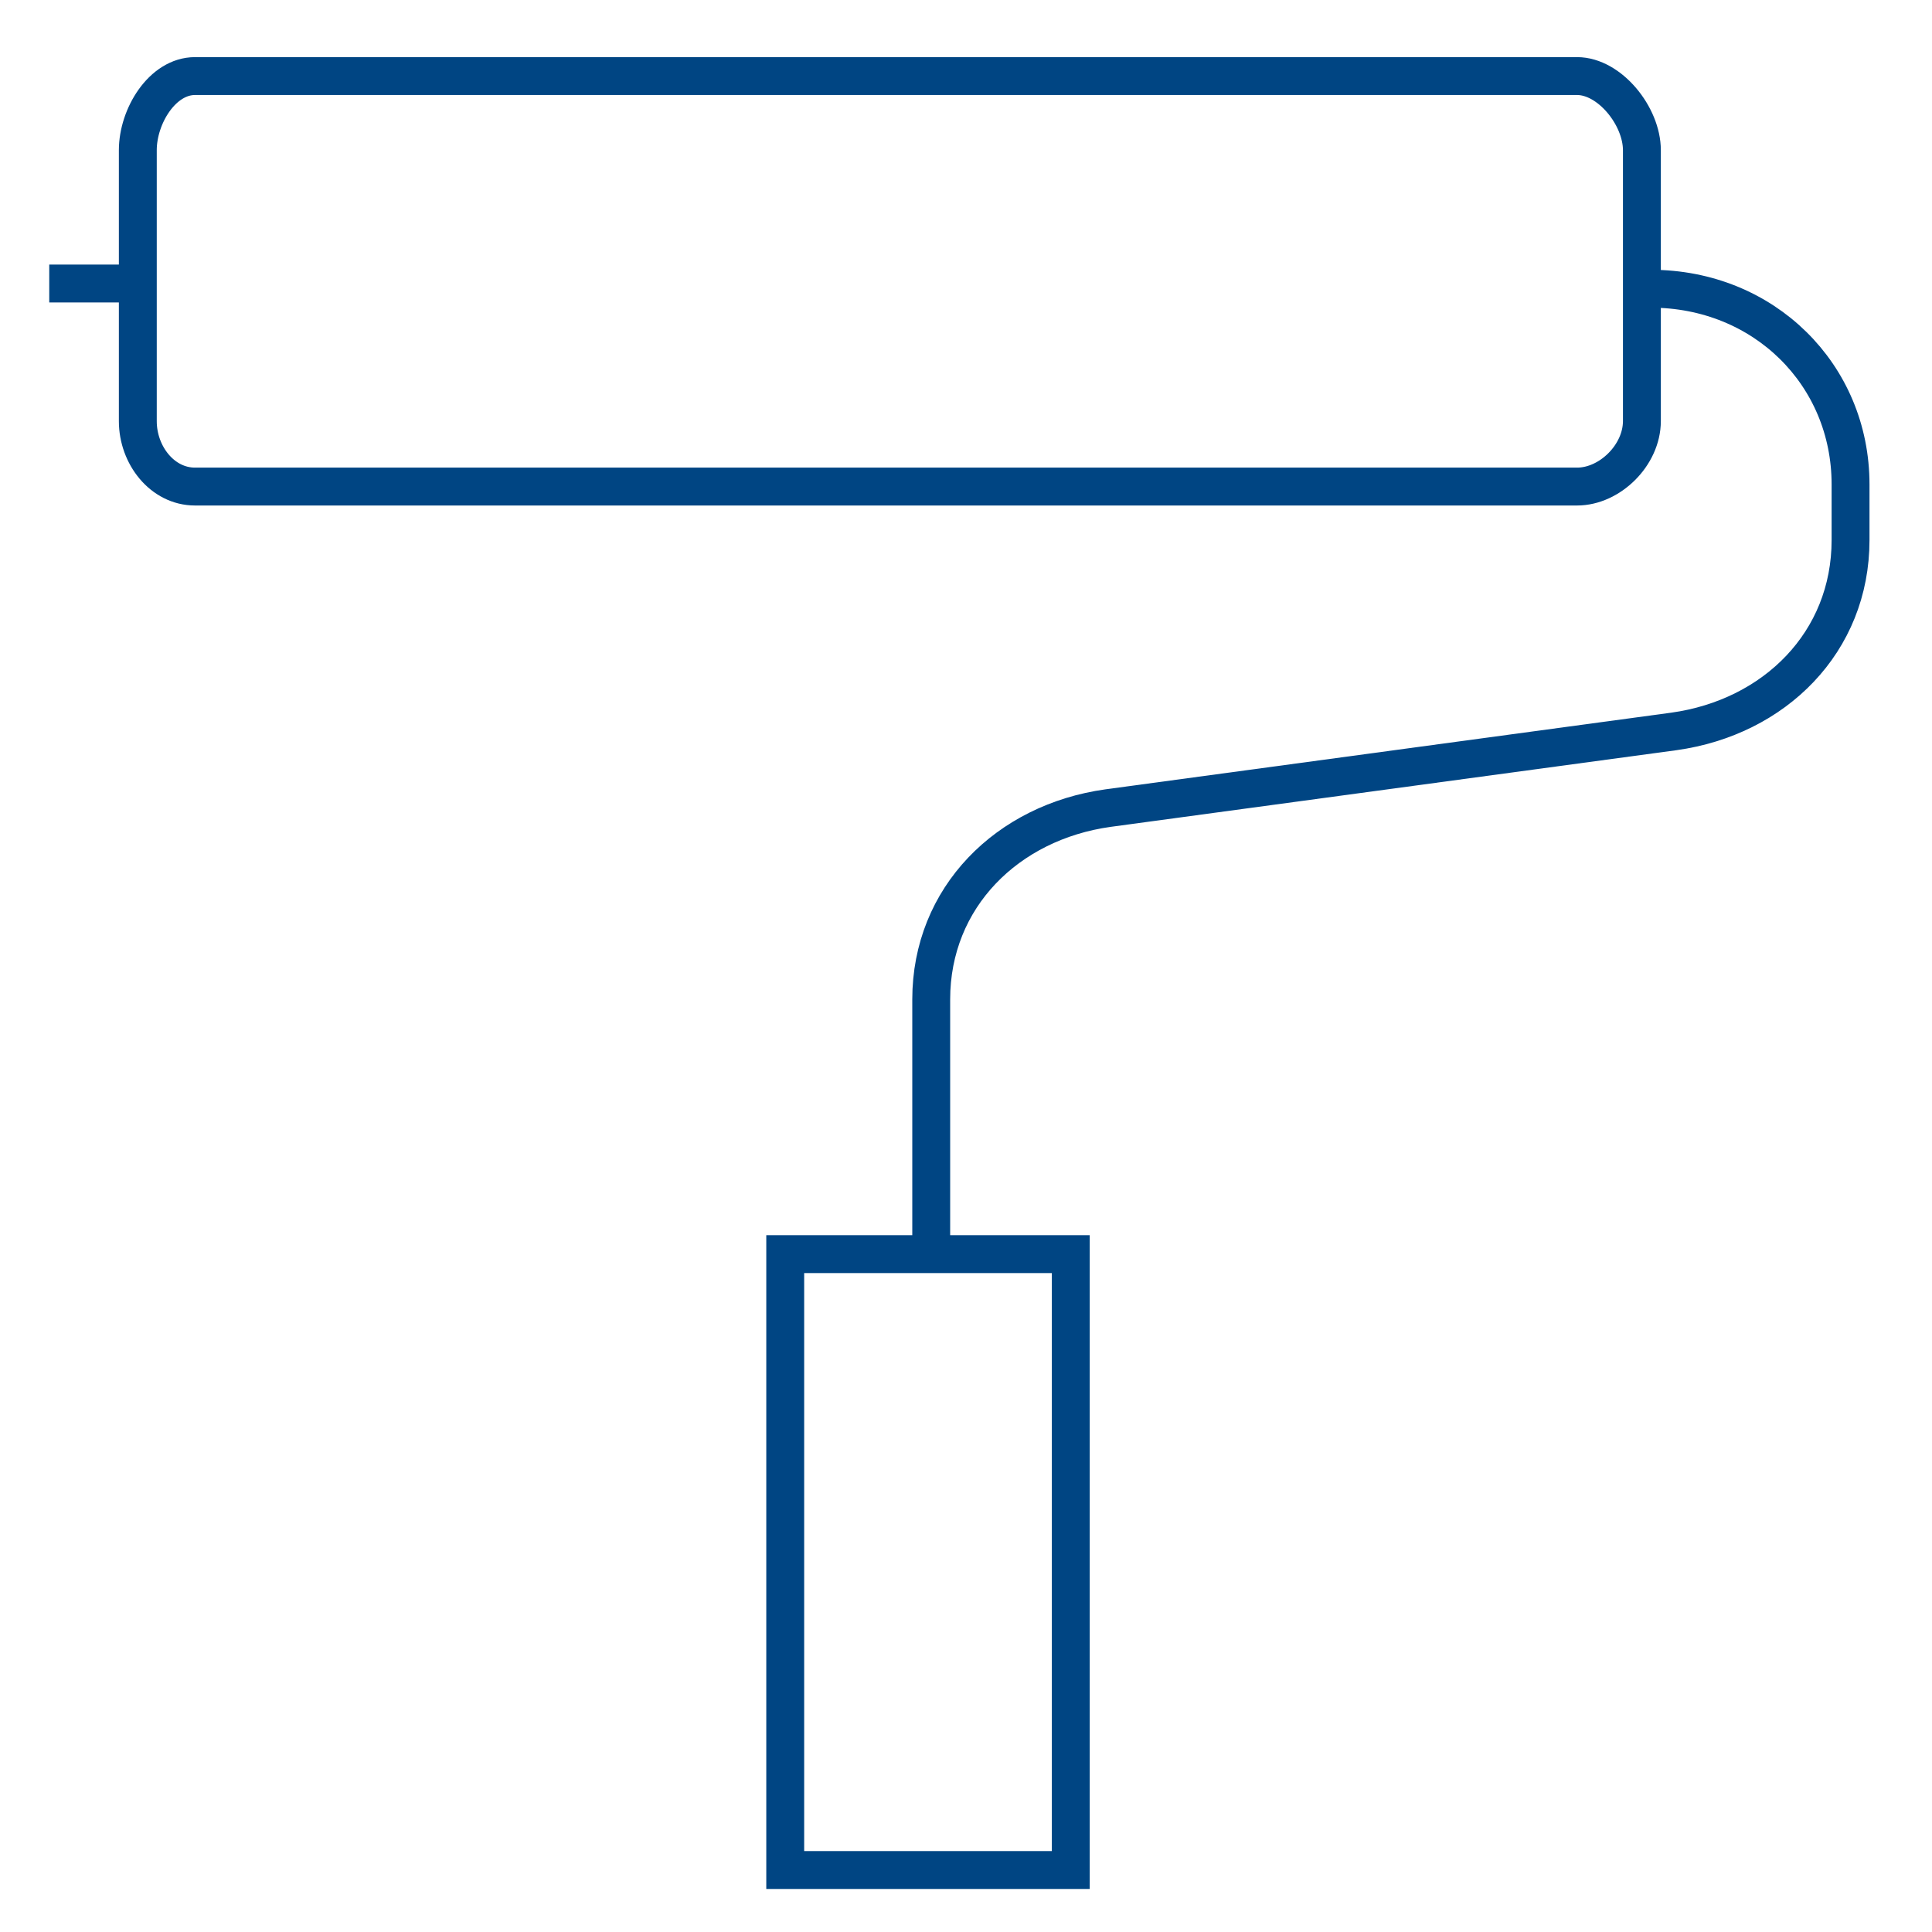
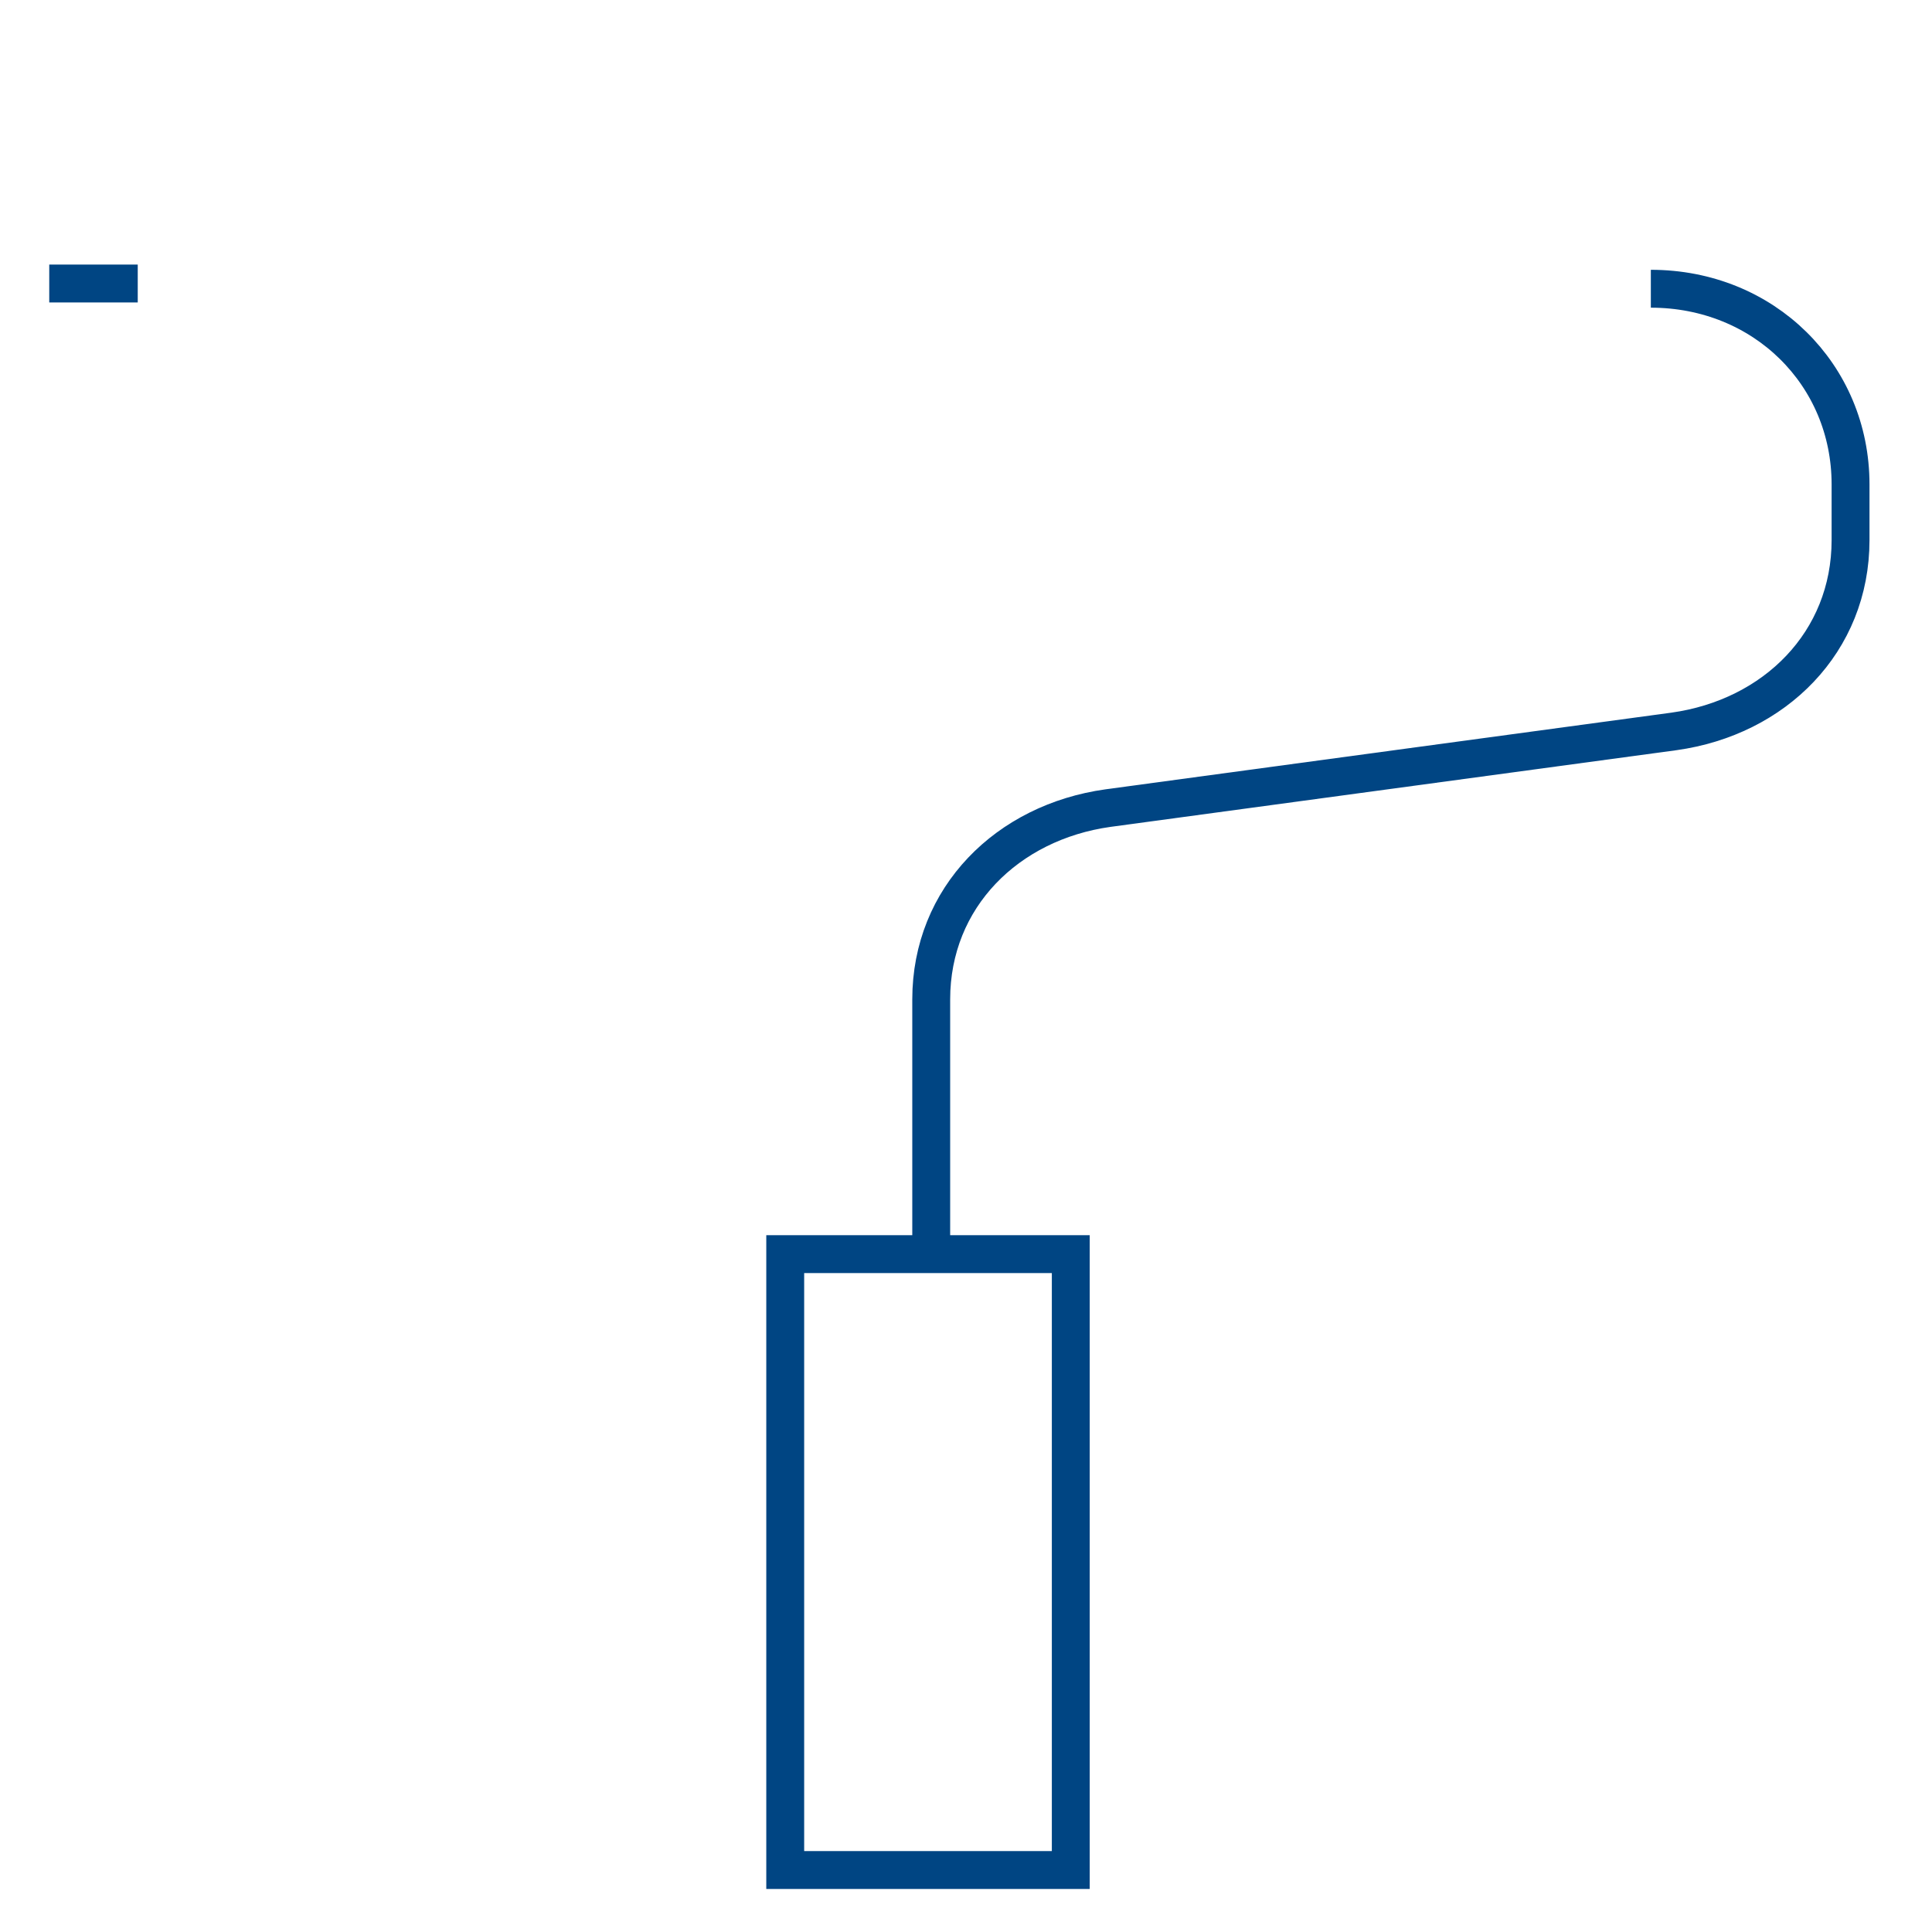
<svg xmlns="http://www.w3.org/2000/svg" version="1.1" id="Ebene_1" x="0px" y="0px" viewBox="0 0 255 255" style="enable-background:new 0 0 255 255;" xml:space="preserve">
  <style type="text/css">
	.st0{fill:none;stroke:#004583;stroke-width:5;stroke-miterlimit:10;}
</style>
  <g>
-     <path class="st0" d="M208.15,64.22H25.74c-4.32,0-7.55-4.15-7.55-8.63V19.82c0-4.48,3.23-9.78,7.55-9.78h182.41   c4.32,0,8.56,5.3,8.56,9.78V37.7v17.89C216.7,60.07,212.48,64.22,208.15,64.22z" />
    <path class="st0" d="M217.89,38.11c14.93,0,26.36,11.35,26.36,25.82v7.36c0,13.45-10.01,23.4-23.32,25.25l-74.69,10.12   c-13.27,1.85-23.33,11.77-23.33,25.25v31.74" />
    <line class="st0" x1="18.18" y1="37.42" x2="6.5" y2="37.42" />
    <rect x="103.64" y="165.53" class="st0" width="37.69" height="81.29" />
  </g>
</svg>